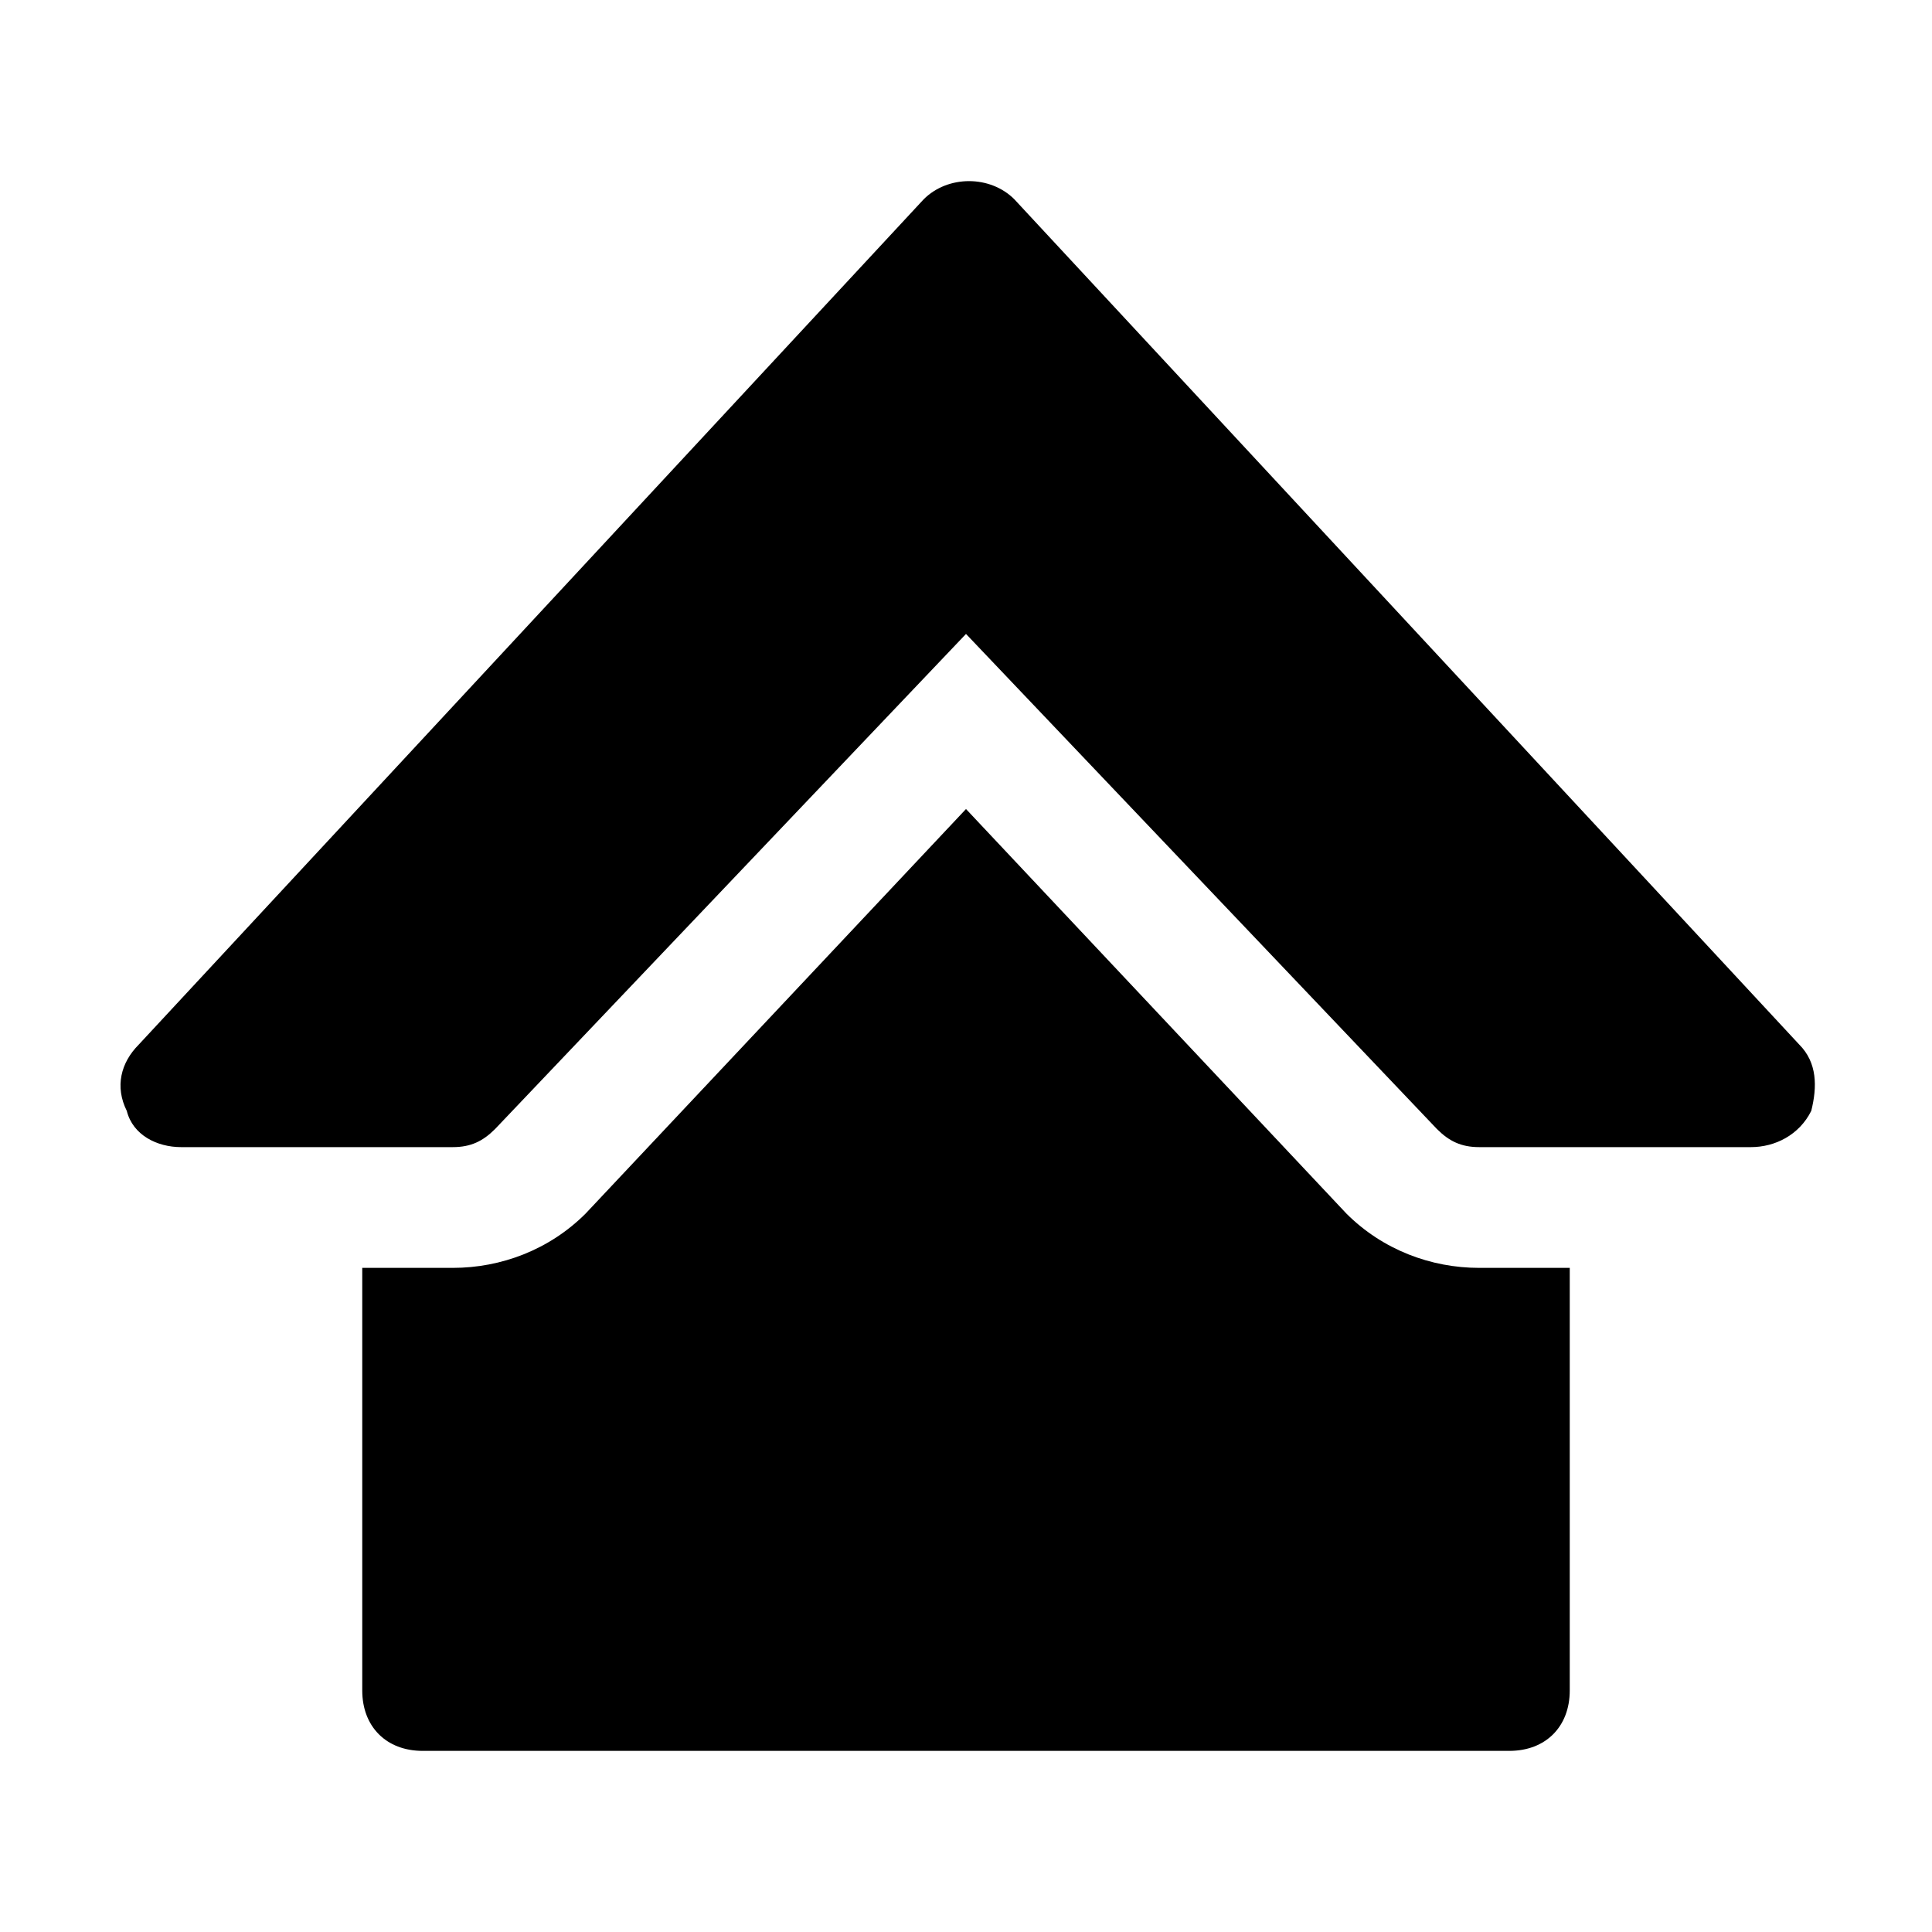
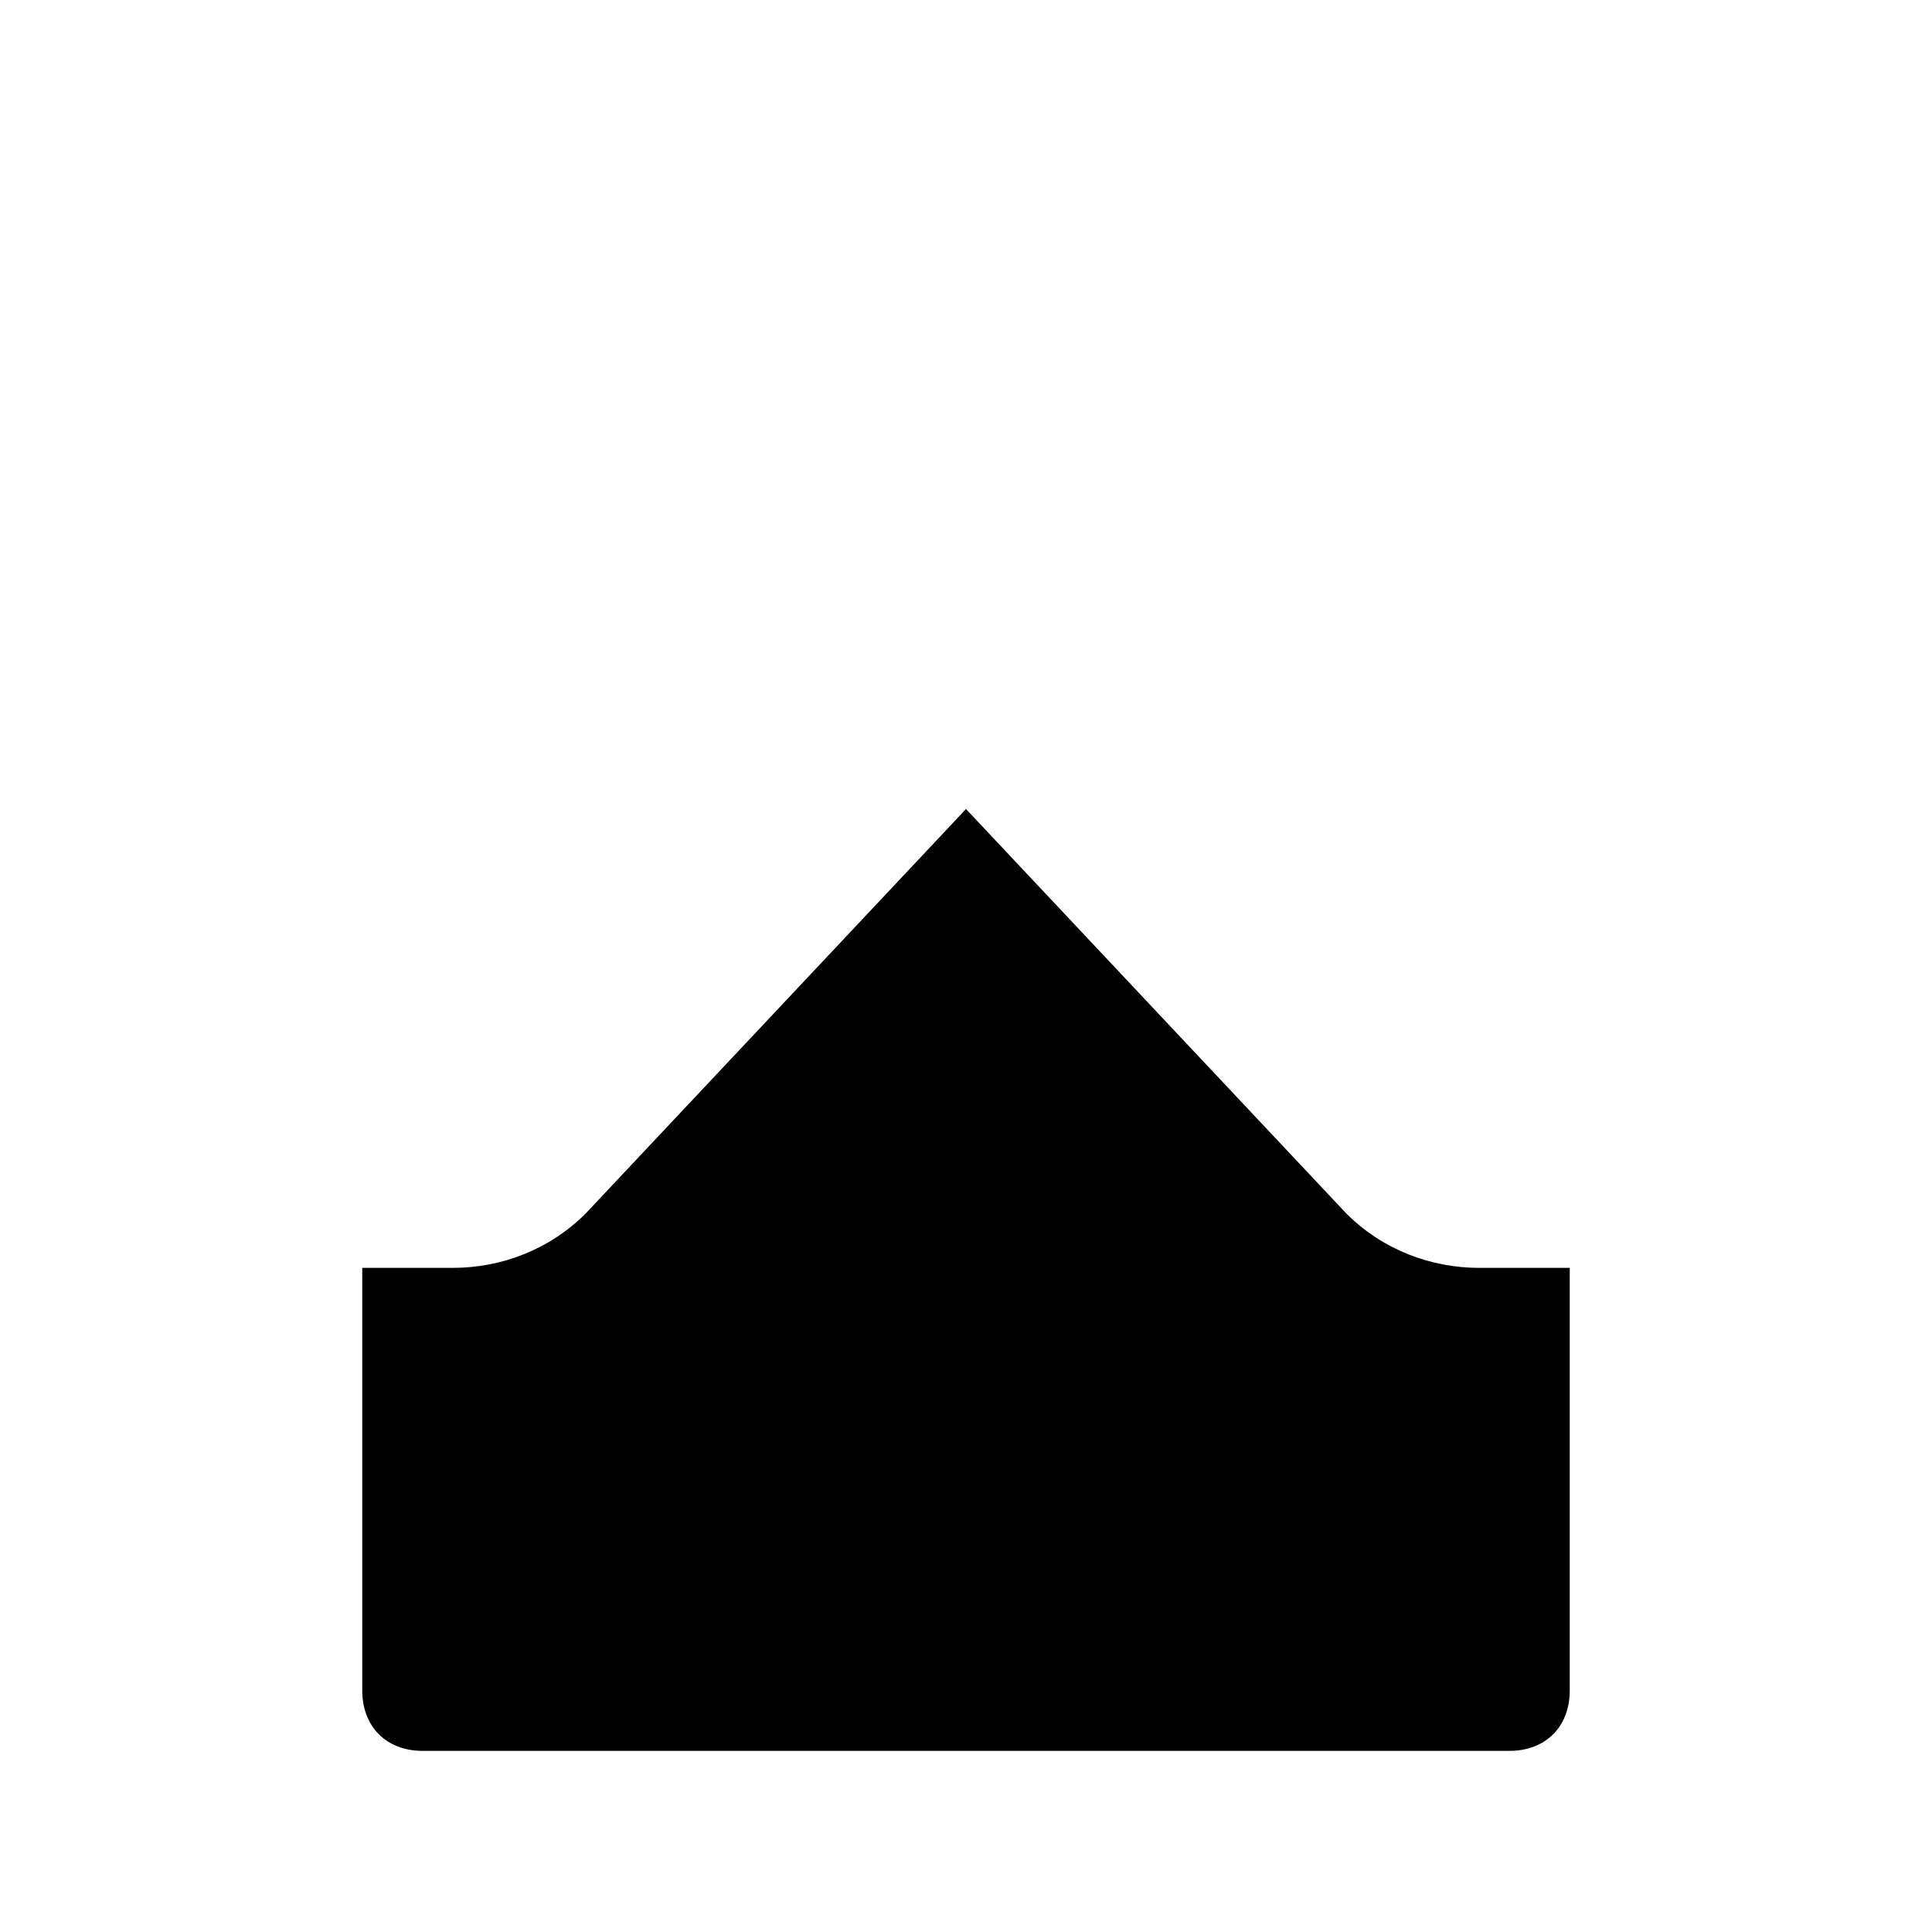
<svg xmlns="http://www.w3.org/2000/svg" fill="#000000" height="800px" width="800px" version="1.1" id="Icons" viewBox="0 0 32 32" xml:space="preserve">
  <g>
-     <path d="M29,19h-4.5c-0.3,0-0.5-0.1-0.7-0.3L16,10.5l-7.8,8.2C8,18.9,7.8,19,7.5,19H3c-0.4,0-0.8-0.2-0.9-0.6   C1.9,18,2,17.6,2.3,17.3l13-14c0.4-0.4,1.1-0.4,1.5,0l13,14c0.3,0.3,0.3,0.7,0.2,1.1C29.8,18.8,29.4,19,29,19z" />
-   </g>
+     </g>
  <path d="M24.5,21c-0.8,0-1.6-0.3-2.2-0.9L16,13.4l-6.3,6.7C9.1,20.7,8.3,21,7.5,21H6v7c0,0.6,0.4,1,1,1h18c0.6,0,1-0.4,1-1v-7H24.5z  " />
</svg>